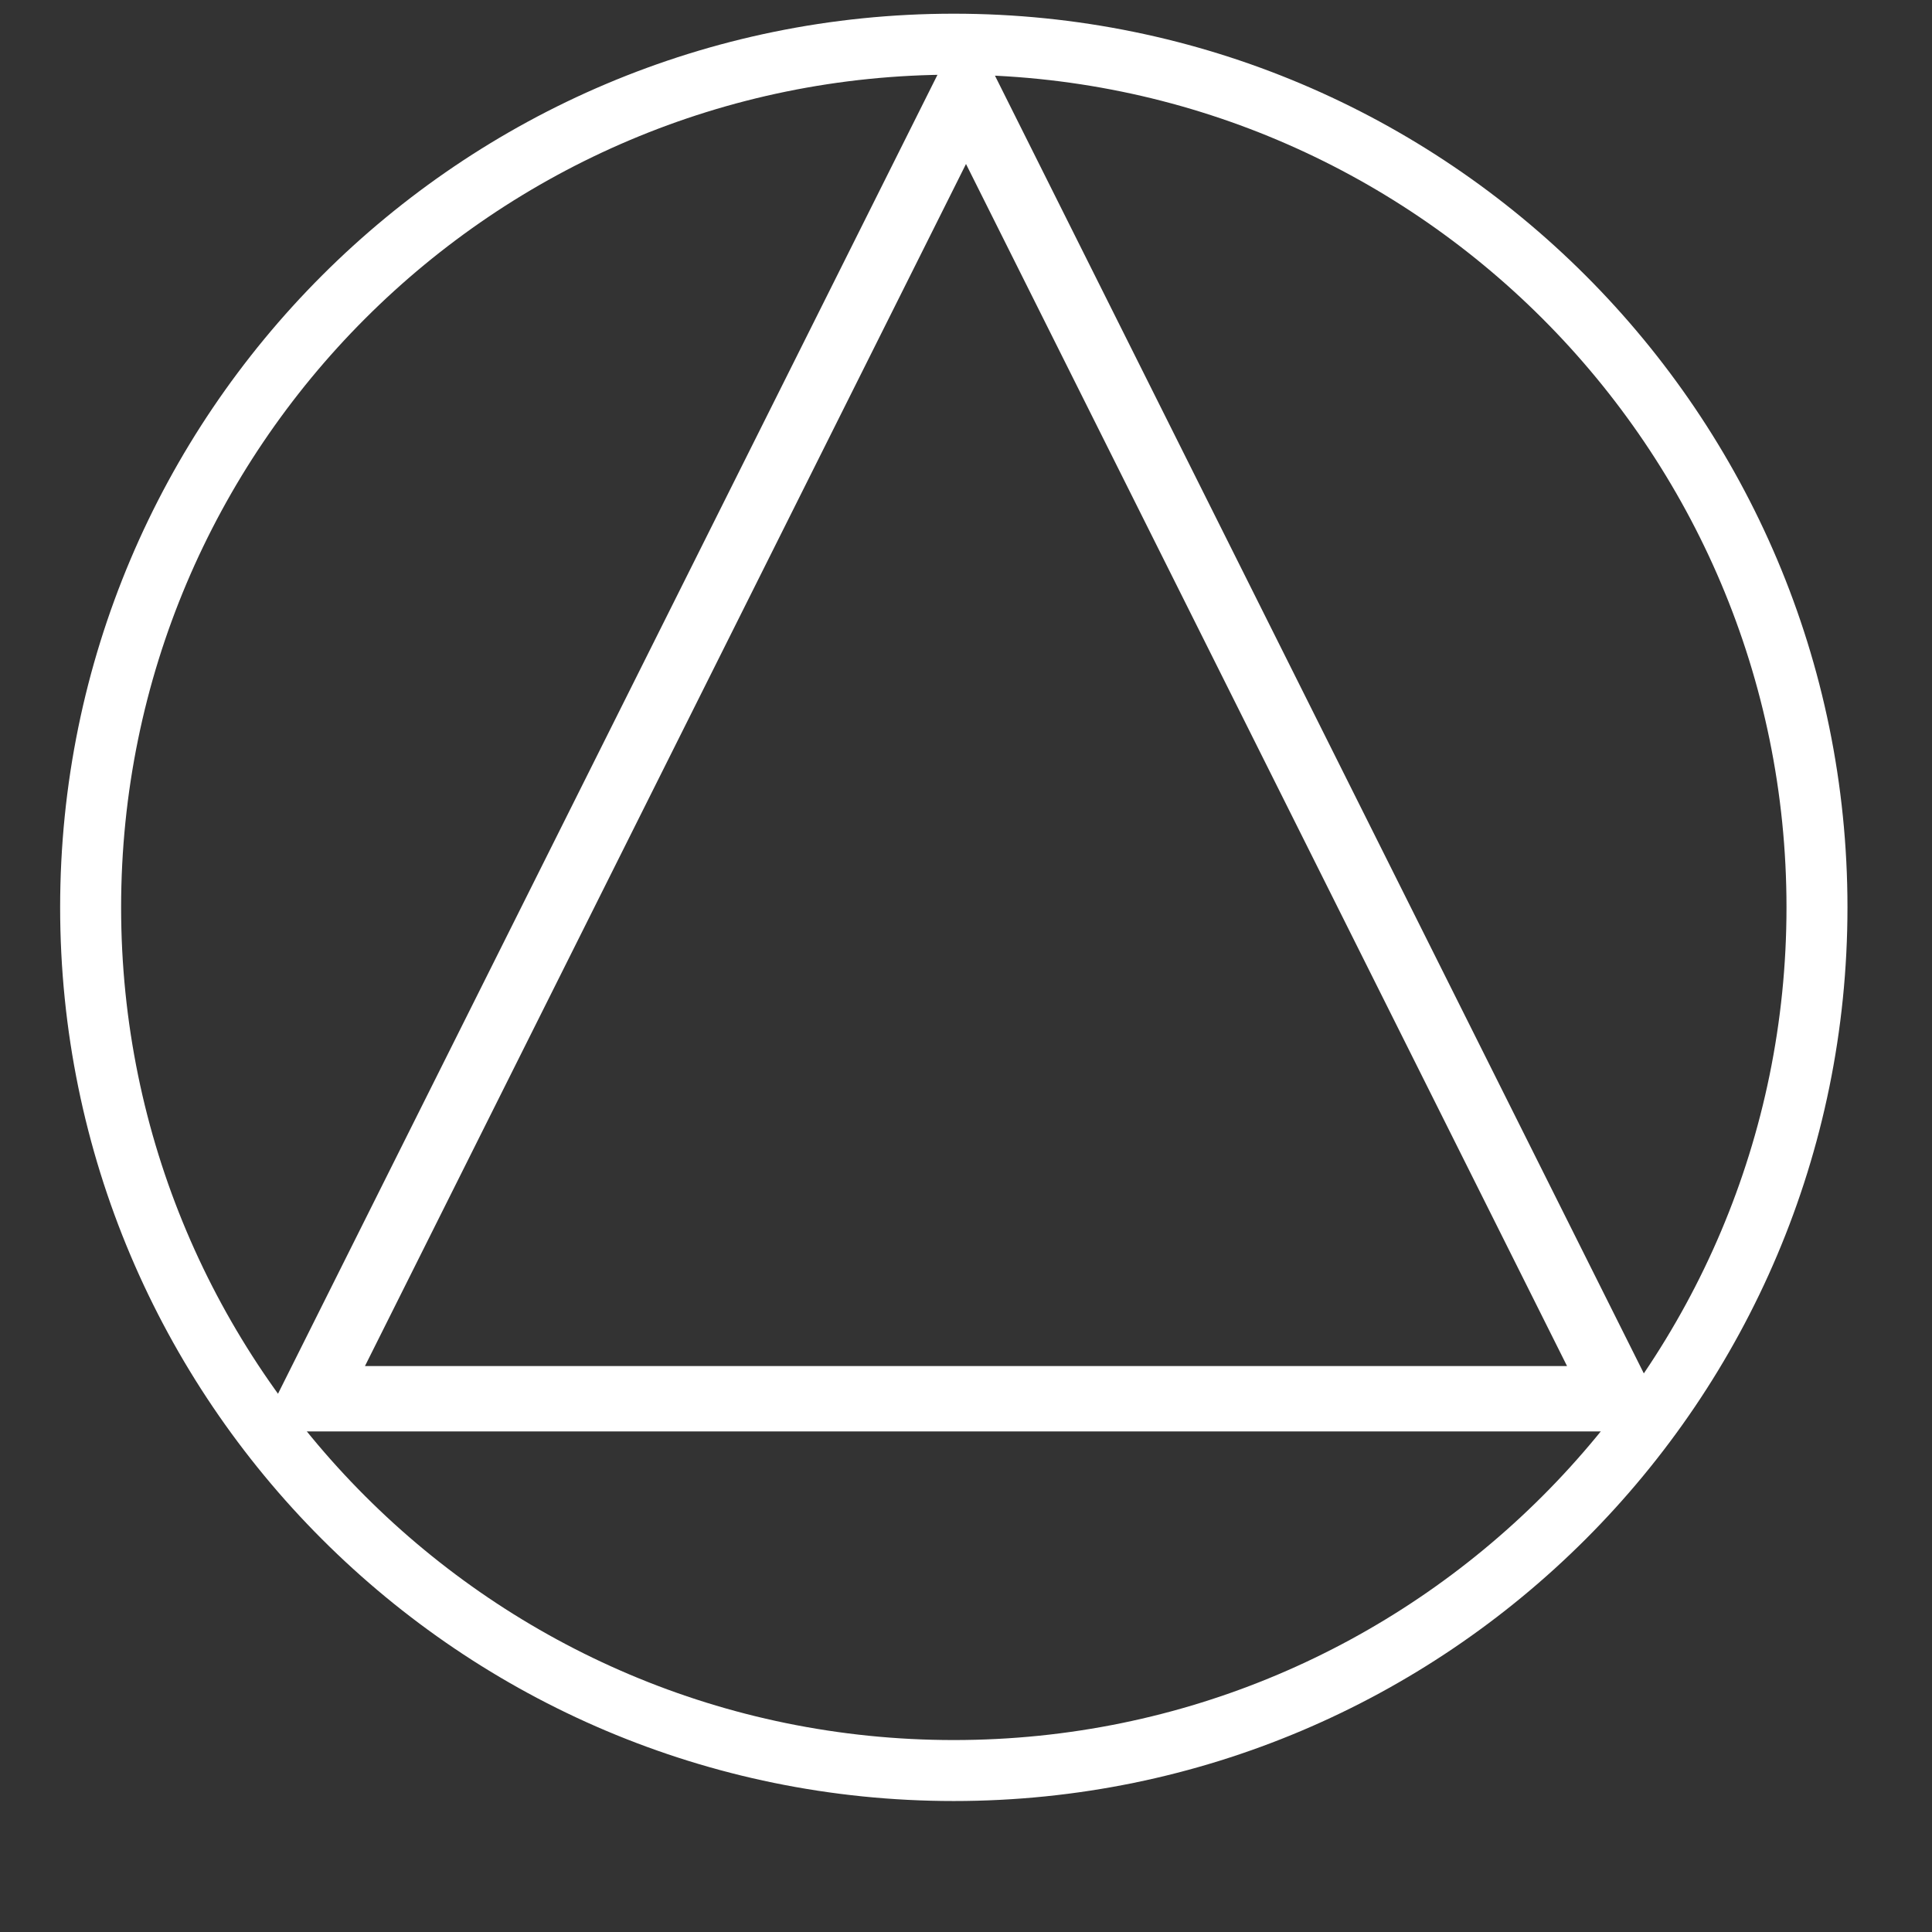
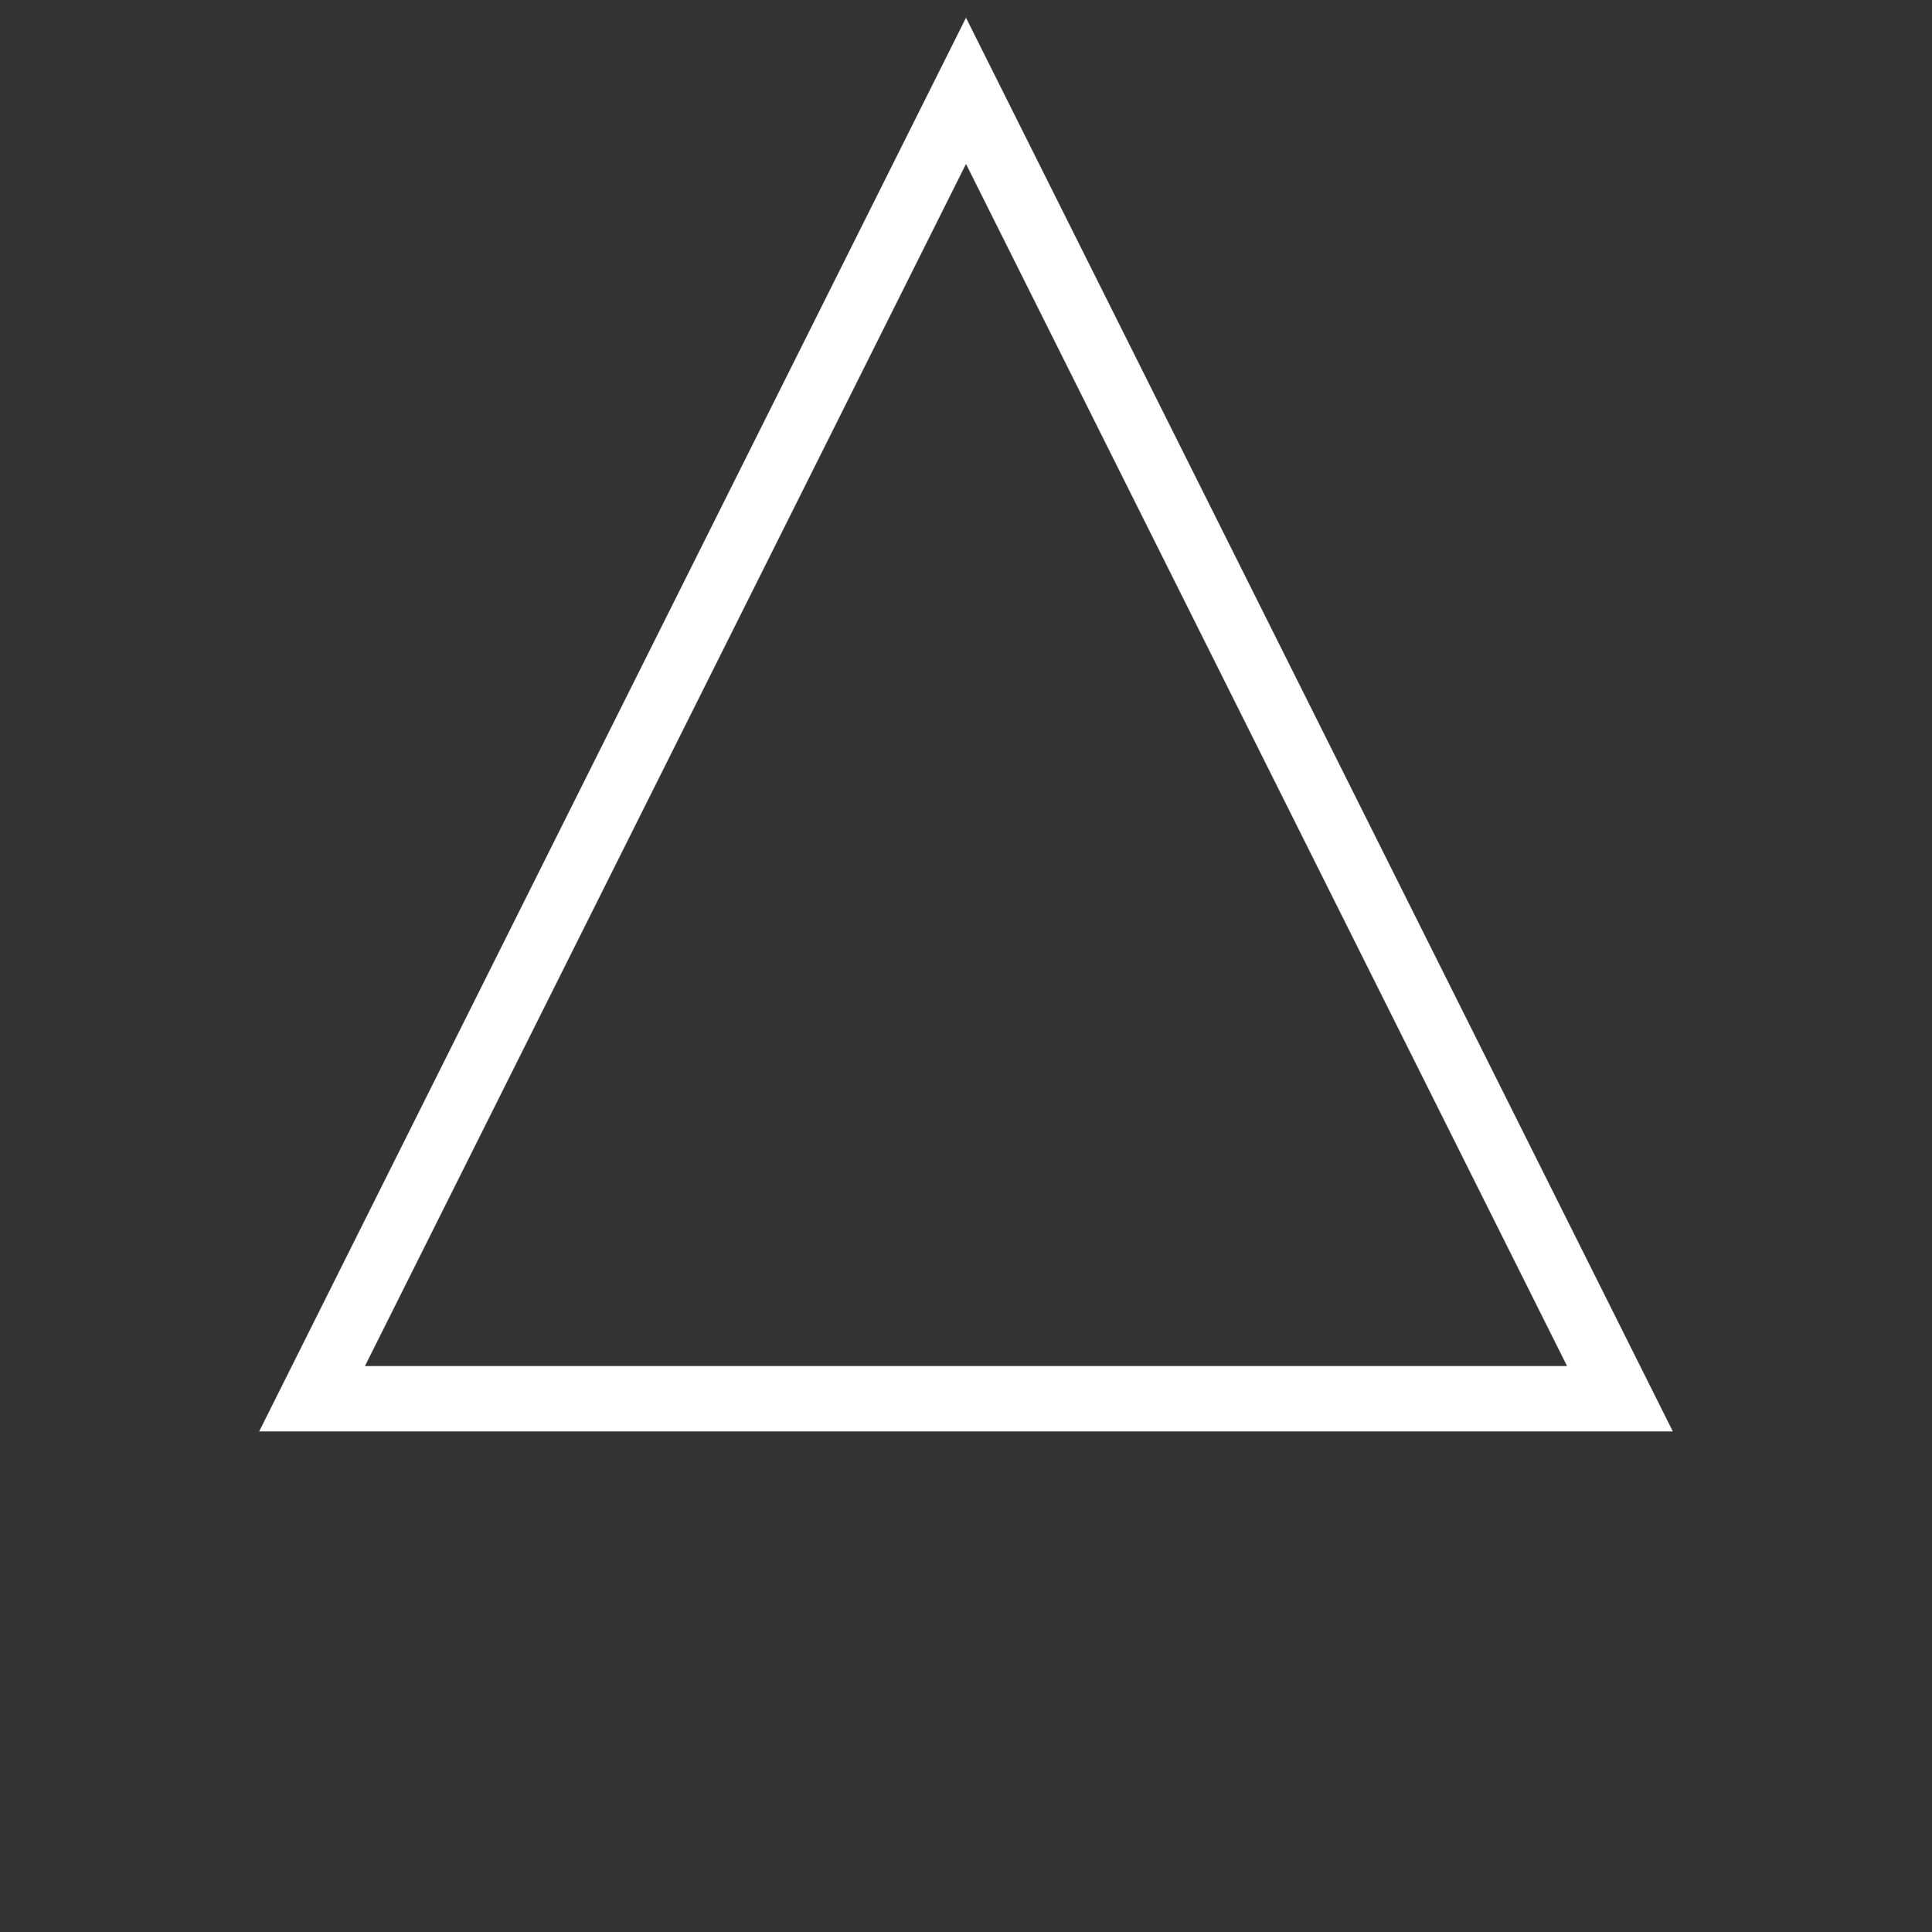
<svg xmlns="http://www.w3.org/2000/svg" version="1.1" width="500" height="500" viewBox="0 0 500 500" xml:space="preserve">
  <rect x="0" y="0" width="500" height="500" fill="#333333" stroke="none" />
  <desc>Created with Fabric.js 5.3.0</desc>
  <defs>
</defs>
  <g transform="matrix(7.89 0 0 7.89 246.844 234.824)" id="7LthMhaVUdaWSniNSOr7g">
-     <path style="stroke: rgb(255,255,255); stroke-width: 2; stroke-dasharray: none; stroke-linecap: butt; stroke-dashoffset: 0; stroke-linejoin: miter; stroke-miterlimit: 4; fill: none; fill-rule: nonzero; opacity: 1;" transform=" translate(0, 0)" d="M 0 -28.313 C 15.629 -28.313 28.313 -15.629 28.313 0 C 28.313 15.629 15.629 28.313 0 28.313 C -15.629 28.313 -28.313 15.629 -28.313 0 C -28.313 -15.629 -15.629 -28.313 0 -28.313 z" stroke-linecap="round" />
-   </g>
+     </g>
  <g transform="matrix(4.231 0 0 4.231 250 192.755)" id="l9mjfi0N2yzaPOqOITghK">
    <path style="stroke: rgb(255,255,255); stroke-width: 4; stroke-dasharray: none; stroke-linecap: butt; stroke-dashoffset: 0; stroke-linejoin: miter; stroke-miterlimit: 4; fill: none; fill-rule: nonzero; opacity: 1;" transform=" translate(-40, -40)" d="M 60 40 L 80 80 L 40 80 L 0 80 L 20 40 L 40 0 L 60 40 z" stroke-linecap="round" />
  </g>
</svg>